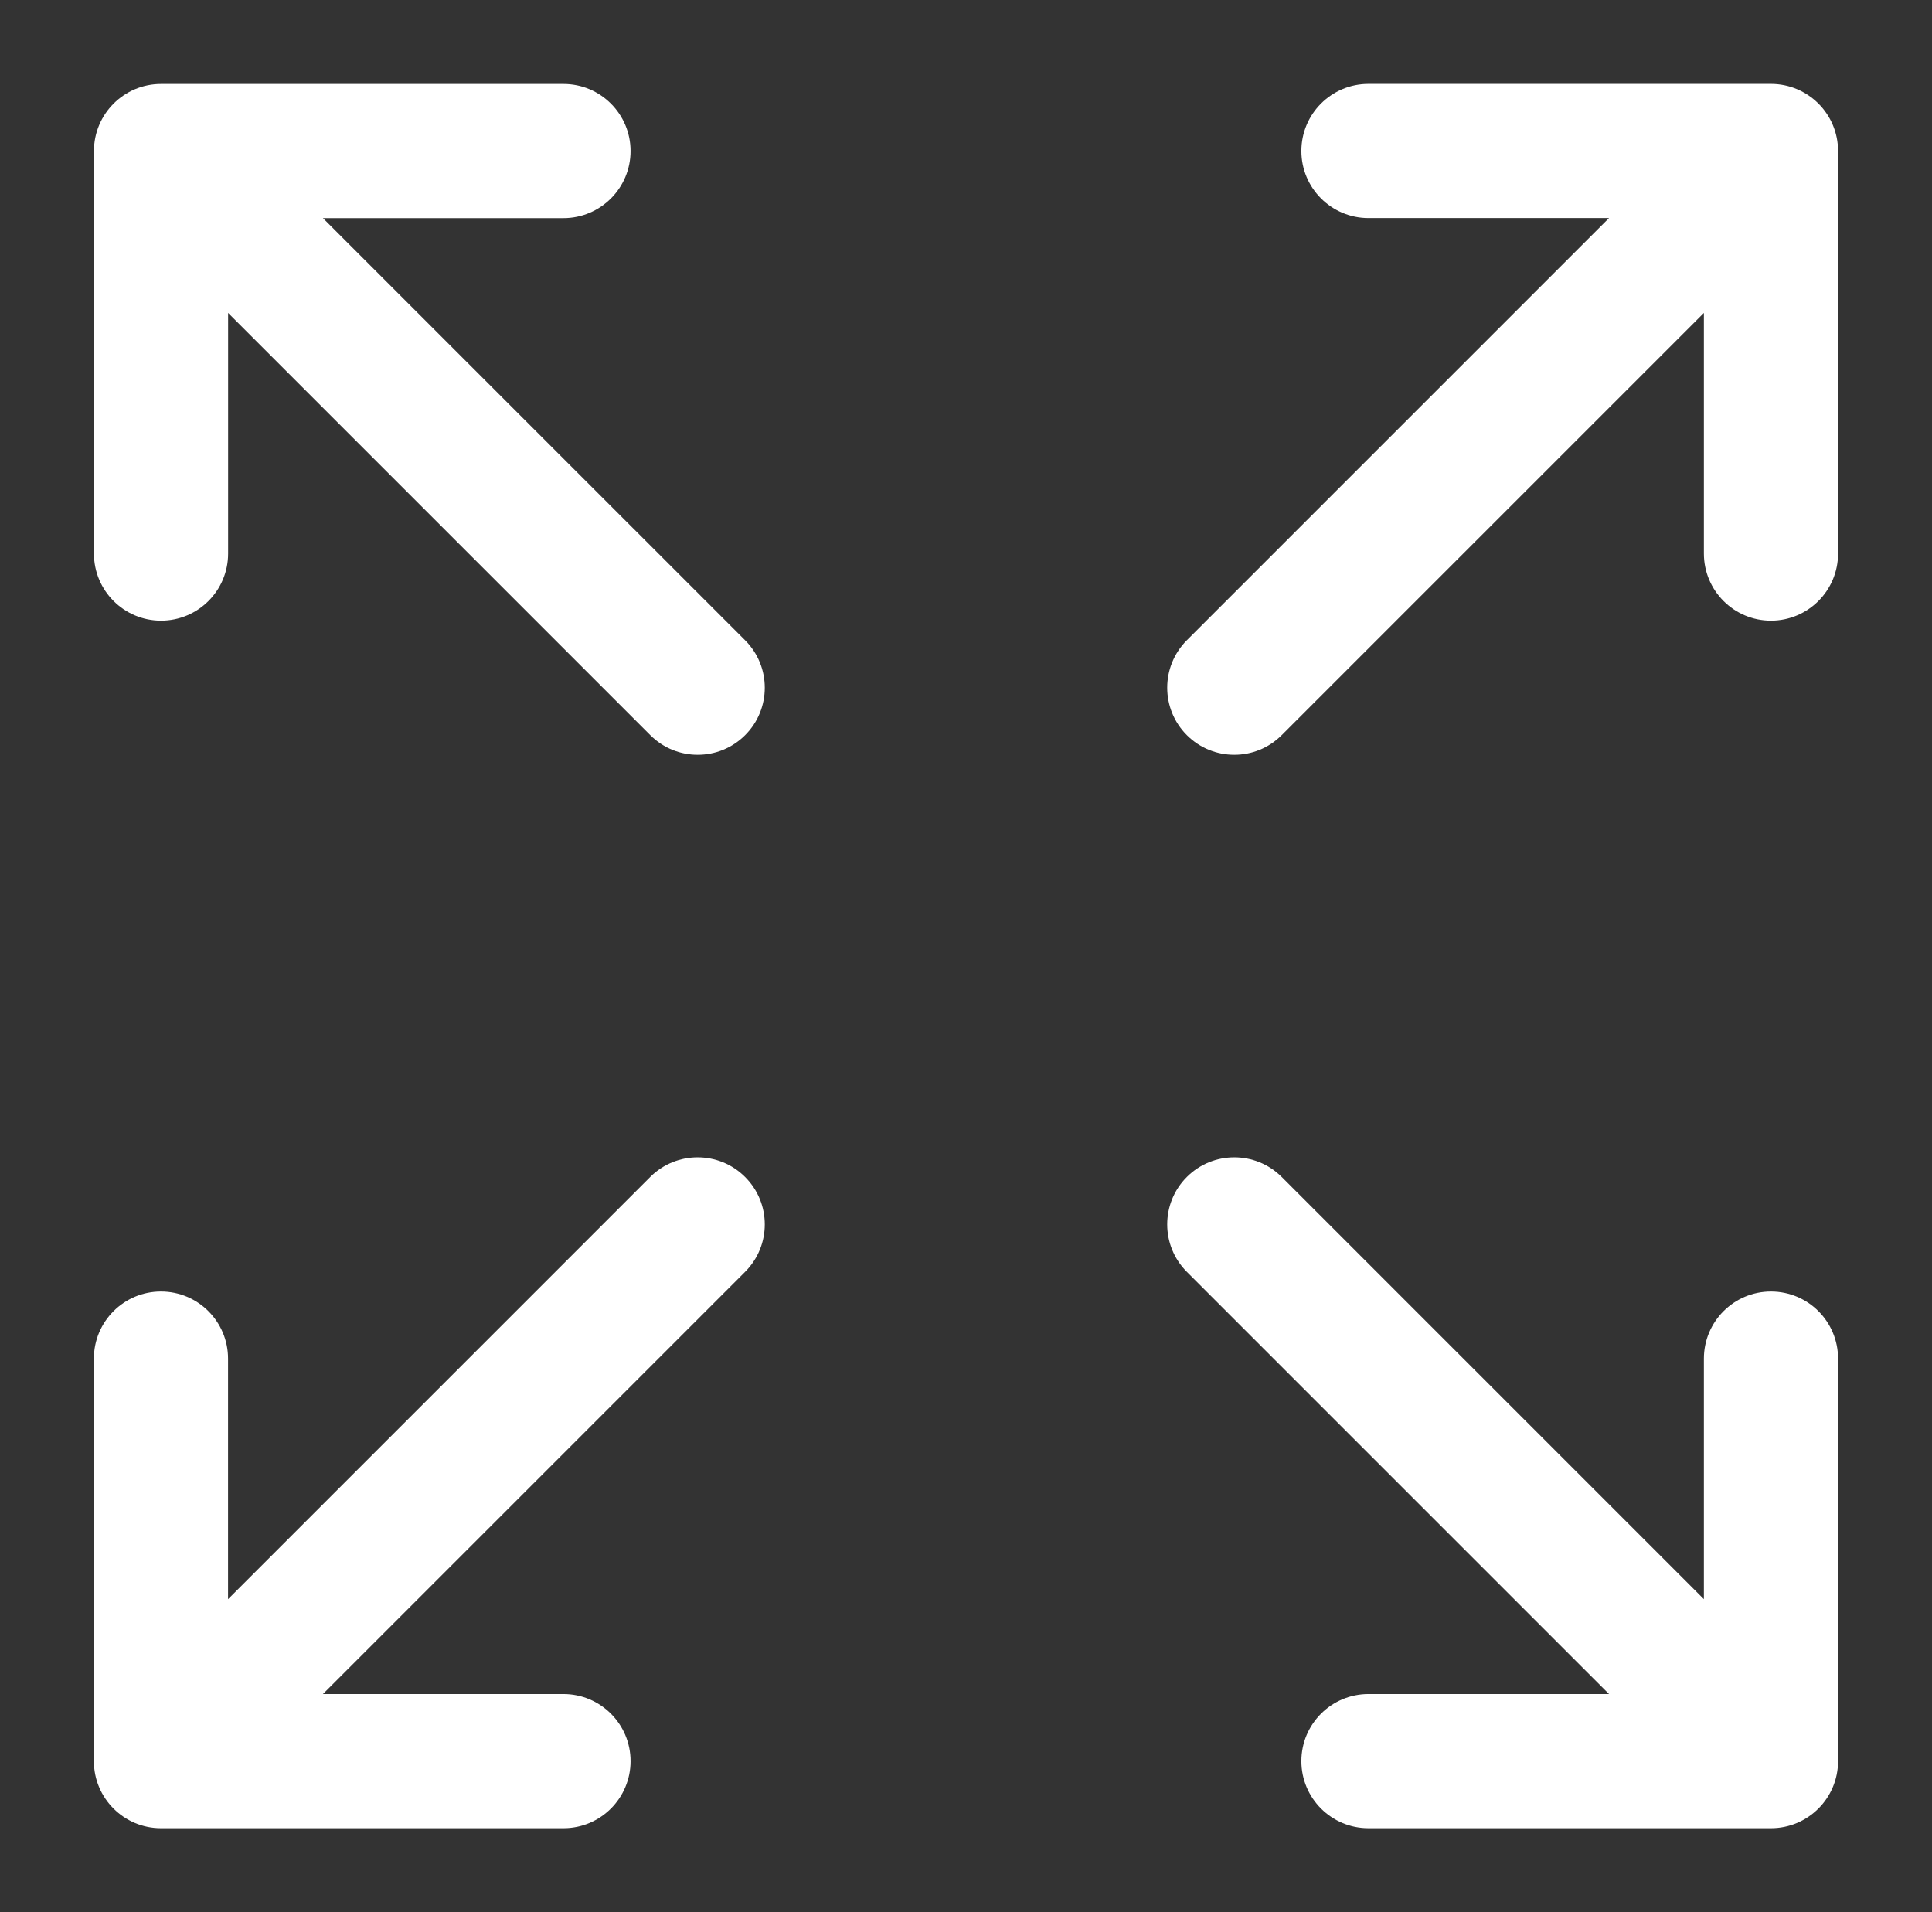
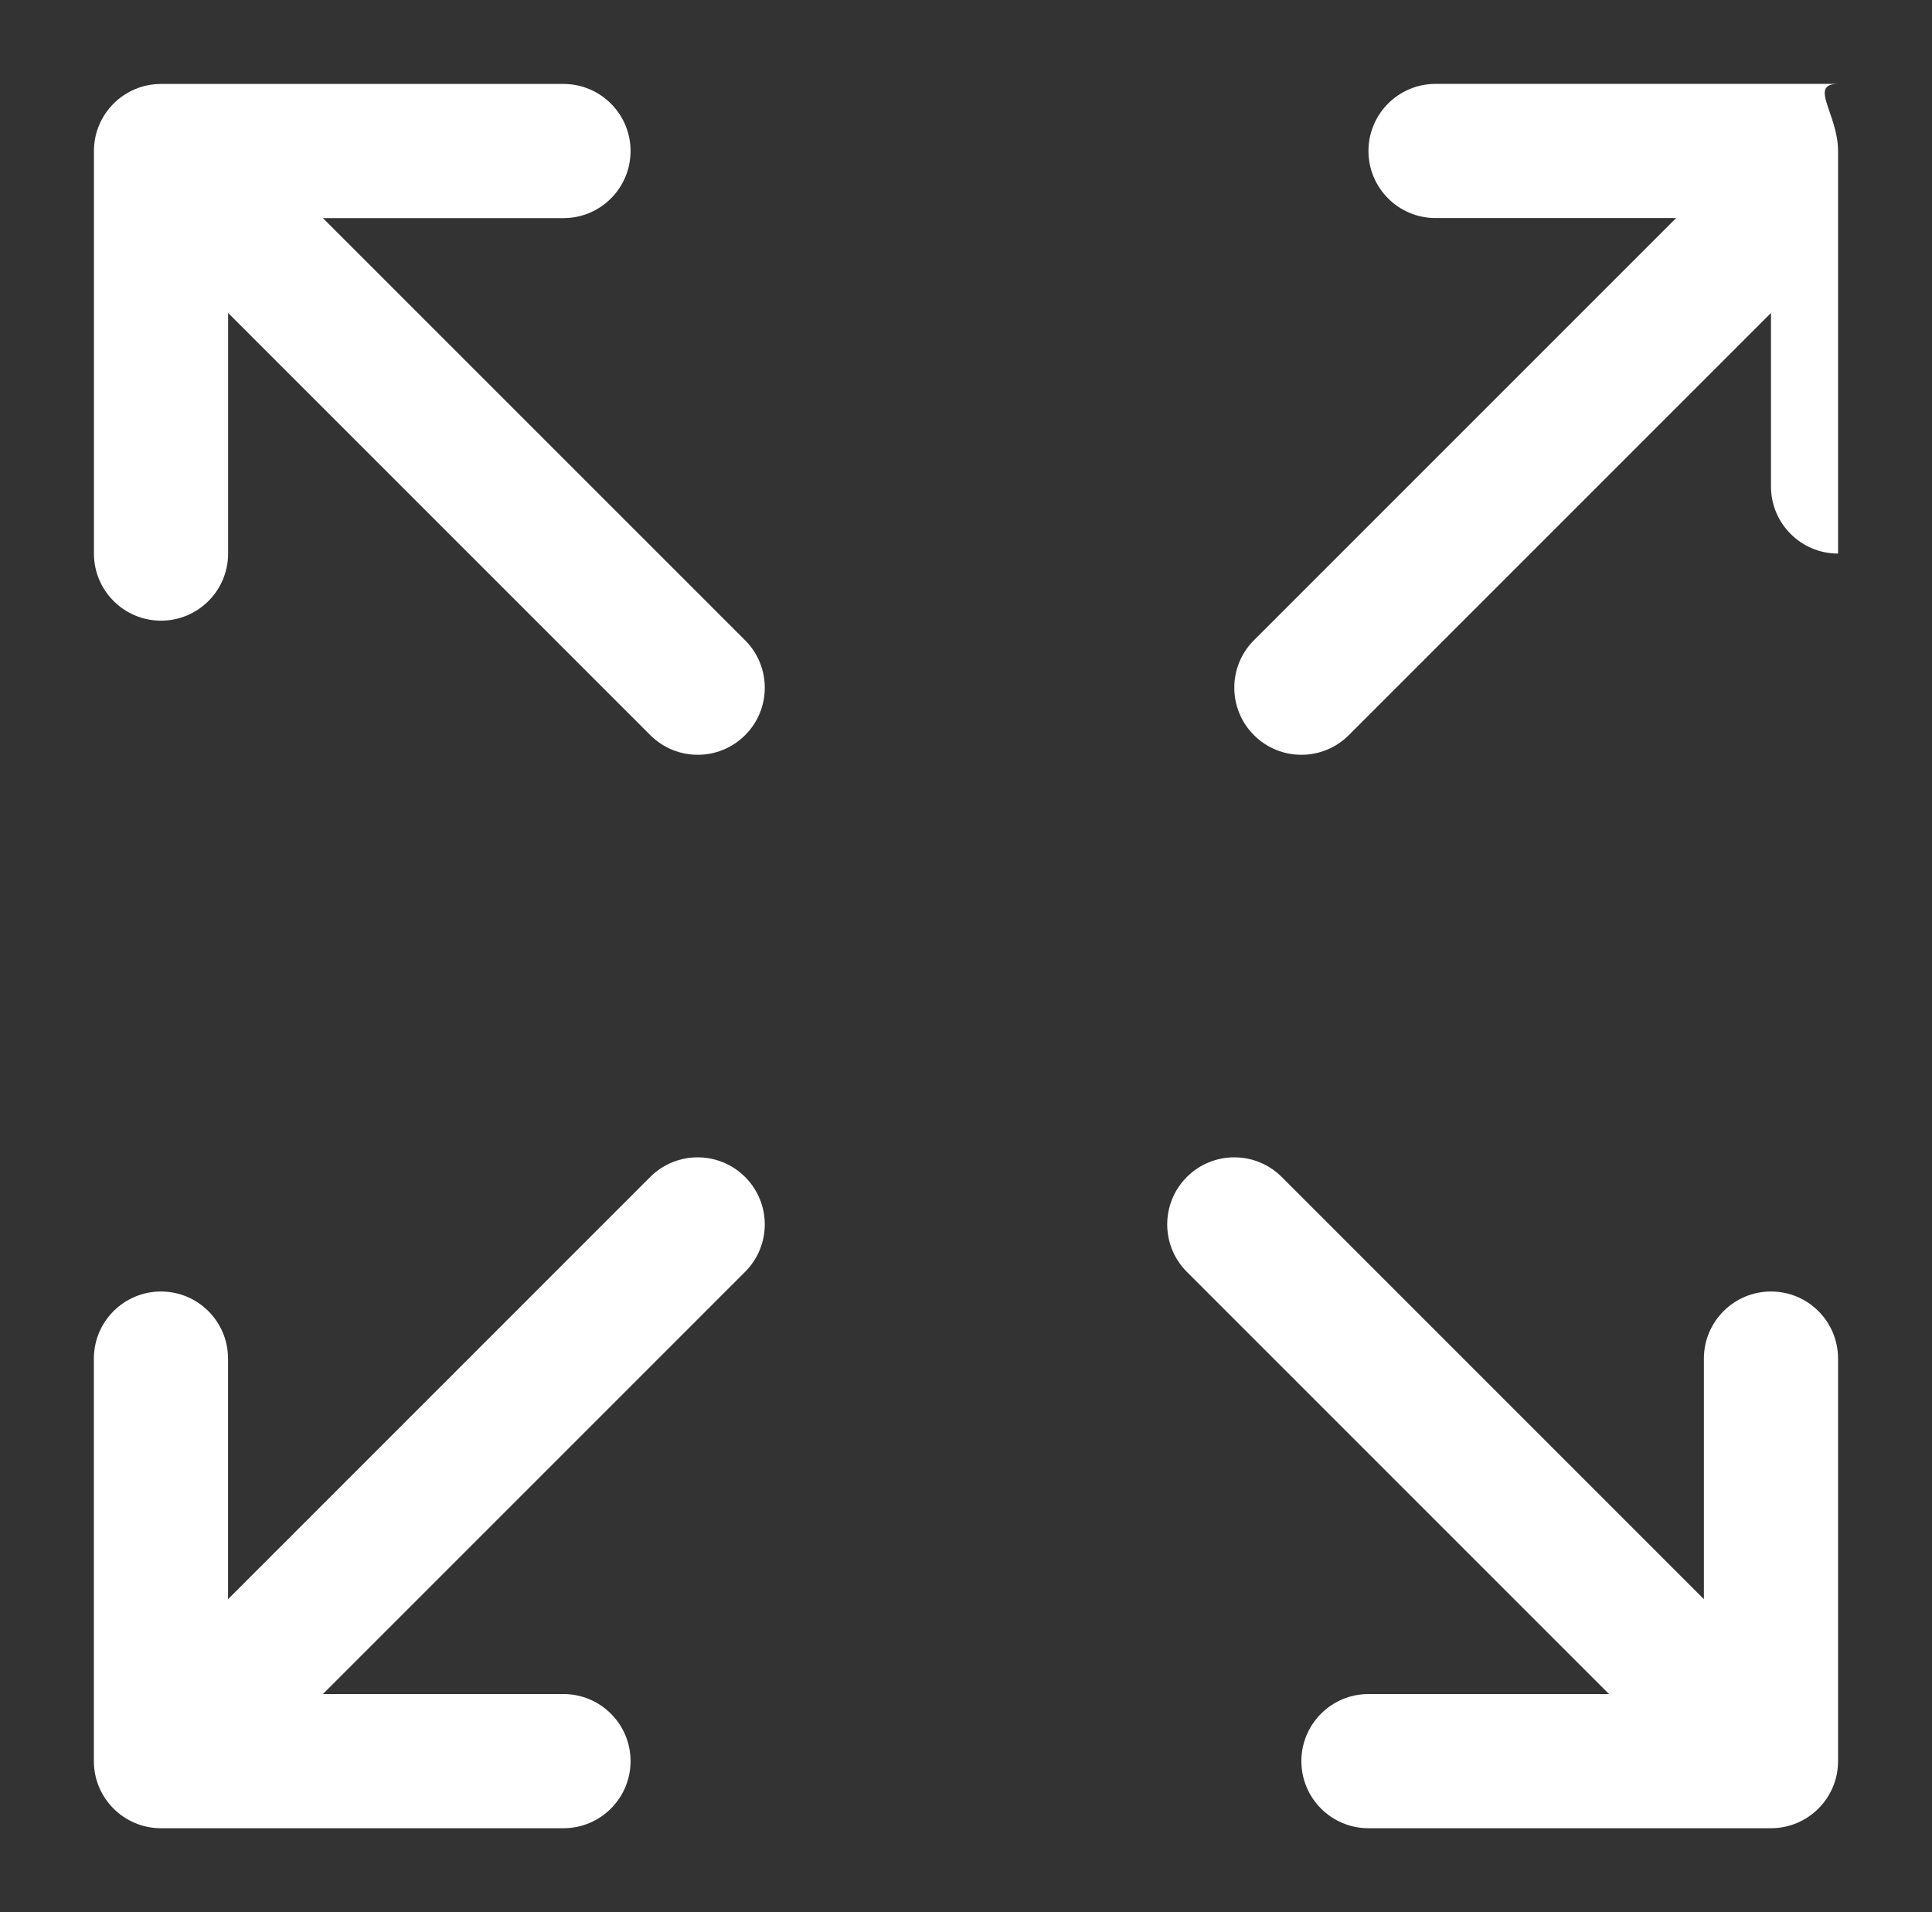
<svg xmlns="http://www.w3.org/2000/svg" version="1.1" id="Capa_1" x="0px" y="0px" viewBox="0 0 290 287" style="enable-background:new 0 0 290 287;" xml:space="preserve">
  <rect x="0" y="0" width="290" height="287" fill="#333333" stroke="none" />
  <style type="text/css">
	.st0{fill:#FFFFFF;}
</style>
  <g>
    <g>
-       <path id="Maximize_9_" class="st0" d="M275.9,22.67v60.42c0,5.56-4.51,10.07-10.07,10.07c-5.56,0-10.07-4.51-10.07-10.07V46.97    l-63.37,63.37c-1.97,1.97-4.54,2.95-7.12,2.95c-2.58,0-5.15-0.98-7.12-2.95c-3.93-3.93-3.93-10.31,0-14.24l63.37-63.37h-36.11    c-5.56,0-10.07-4.51-10.07-10.07s4.51-10.07,10.07-10.07h60.42C271.4,12.6,275.9,17.1,275.9,22.67L275.9,22.67z M111.84,96.1    L48.47,32.74h36.11c5.56,0,10.07-4.51,10.07-10.07S90.14,12.6,84.58,12.6H24.17c-5.56,0-10.07,4.51-10.07,10.07v60.42    c0,5.56,4.51,10.07,10.07,10.07s10.07-4.51,10.07-10.07V46.97l63.37,63.37c1.97,1.97,4.54,2.95,7.12,2.95s5.15-0.98,7.12-2.95    C115.78,106.41,115.78,100.03,111.84,96.1L111.84,96.1z M265.83,193.85c-5.56,0-10.07,4.51-10.07,10.07v36.11l-63.37-63.37    c-3.93-3.93-10.31-3.93-14.24,0c-3.93,3.93-3.93,10.31,0,14.24l63.37,63.37h-36.11c-5.56,0-10.07,4.51-10.07,10.07    c0,5.56,4.51,10.07,10.07,10.07h60.42c5.56,0,10.07-4.51,10.07-10.07v-60.42C275.9,198.36,271.4,193.85,265.83,193.85    L265.83,193.85z M111.84,176.66c-3.93-3.93-10.31-3.93-14.24,0l-63.37,63.37v-36.11c0-5.56-4.51-10.07-10.07-10.07    s-10.07,4.51-10.07,10.07v60.42c0,5.56,4.51,10.07,10.07,10.07h60.42c5.56,0,10.07-4.51,10.07-10.07    c0-5.56-4.51-10.07-10.07-10.07H48.47l63.37-63.37C115.78,186.97,115.78,180.59,111.84,176.66L111.84,176.66z" />
+       <path id="Maximize_9_" class="st0" d="M275.9,22.67v60.42c-5.56,0-10.07-4.51-10.07-10.07V46.97    l-63.37,63.37c-1.97,1.97-4.54,2.95-7.12,2.95c-2.58,0-5.15-0.98-7.12-2.95c-3.93-3.93-3.93-10.31,0-14.24l63.37-63.37h-36.11    c-5.56,0-10.07-4.51-10.07-10.07s4.51-10.07,10.07-10.07h60.42C271.4,12.6,275.9,17.1,275.9,22.67L275.9,22.67z M111.84,96.1    L48.47,32.74h36.11c5.56,0,10.07-4.51,10.07-10.07S90.14,12.6,84.58,12.6H24.17c-5.56,0-10.07,4.51-10.07,10.07v60.42    c0,5.56,4.51,10.07,10.07,10.07s10.07-4.51,10.07-10.07V46.97l63.37,63.37c1.97,1.97,4.54,2.95,7.12,2.95s5.15-0.98,7.12-2.95    C115.78,106.41,115.78,100.03,111.84,96.1L111.84,96.1z M265.83,193.85c-5.56,0-10.07,4.51-10.07,10.07v36.11l-63.37-63.37    c-3.93-3.93-10.31-3.93-14.24,0c-3.93,3.93-3.93,10.31,0,14.24l63.37,63.37h-36.11c-5.56,0-10.07,4.51-10.07,10.07    c0,5.56,4.51,10.07,10.07,10.07h60.42c5.56,0,10.07-4.51,10.07-10.07v-60.42C275.9,198.36,271.4,193.85,265.83,193.85    L265.83,193.85z M111.84,176.66c-3.93-3.93-10.31-3.93-14.24,0l-63.37,63.37v-36.11c0-5.56-4.51-10.07-10.07-10.07    s-10.07,4.51-10.07,10.07v60.42c0,5.56,4.51,10.07,10.07,10.07h60.42c5.56,0,10.07-4.51,10.07-10.07    c0-5.56-4.51-10.07-10.07-10.07H48.47l63.37-63.37C115.78,186.97,115.78,180.59,111.84,176.66L111.84,176.66z" />
    </g>
  </g>
</svg>